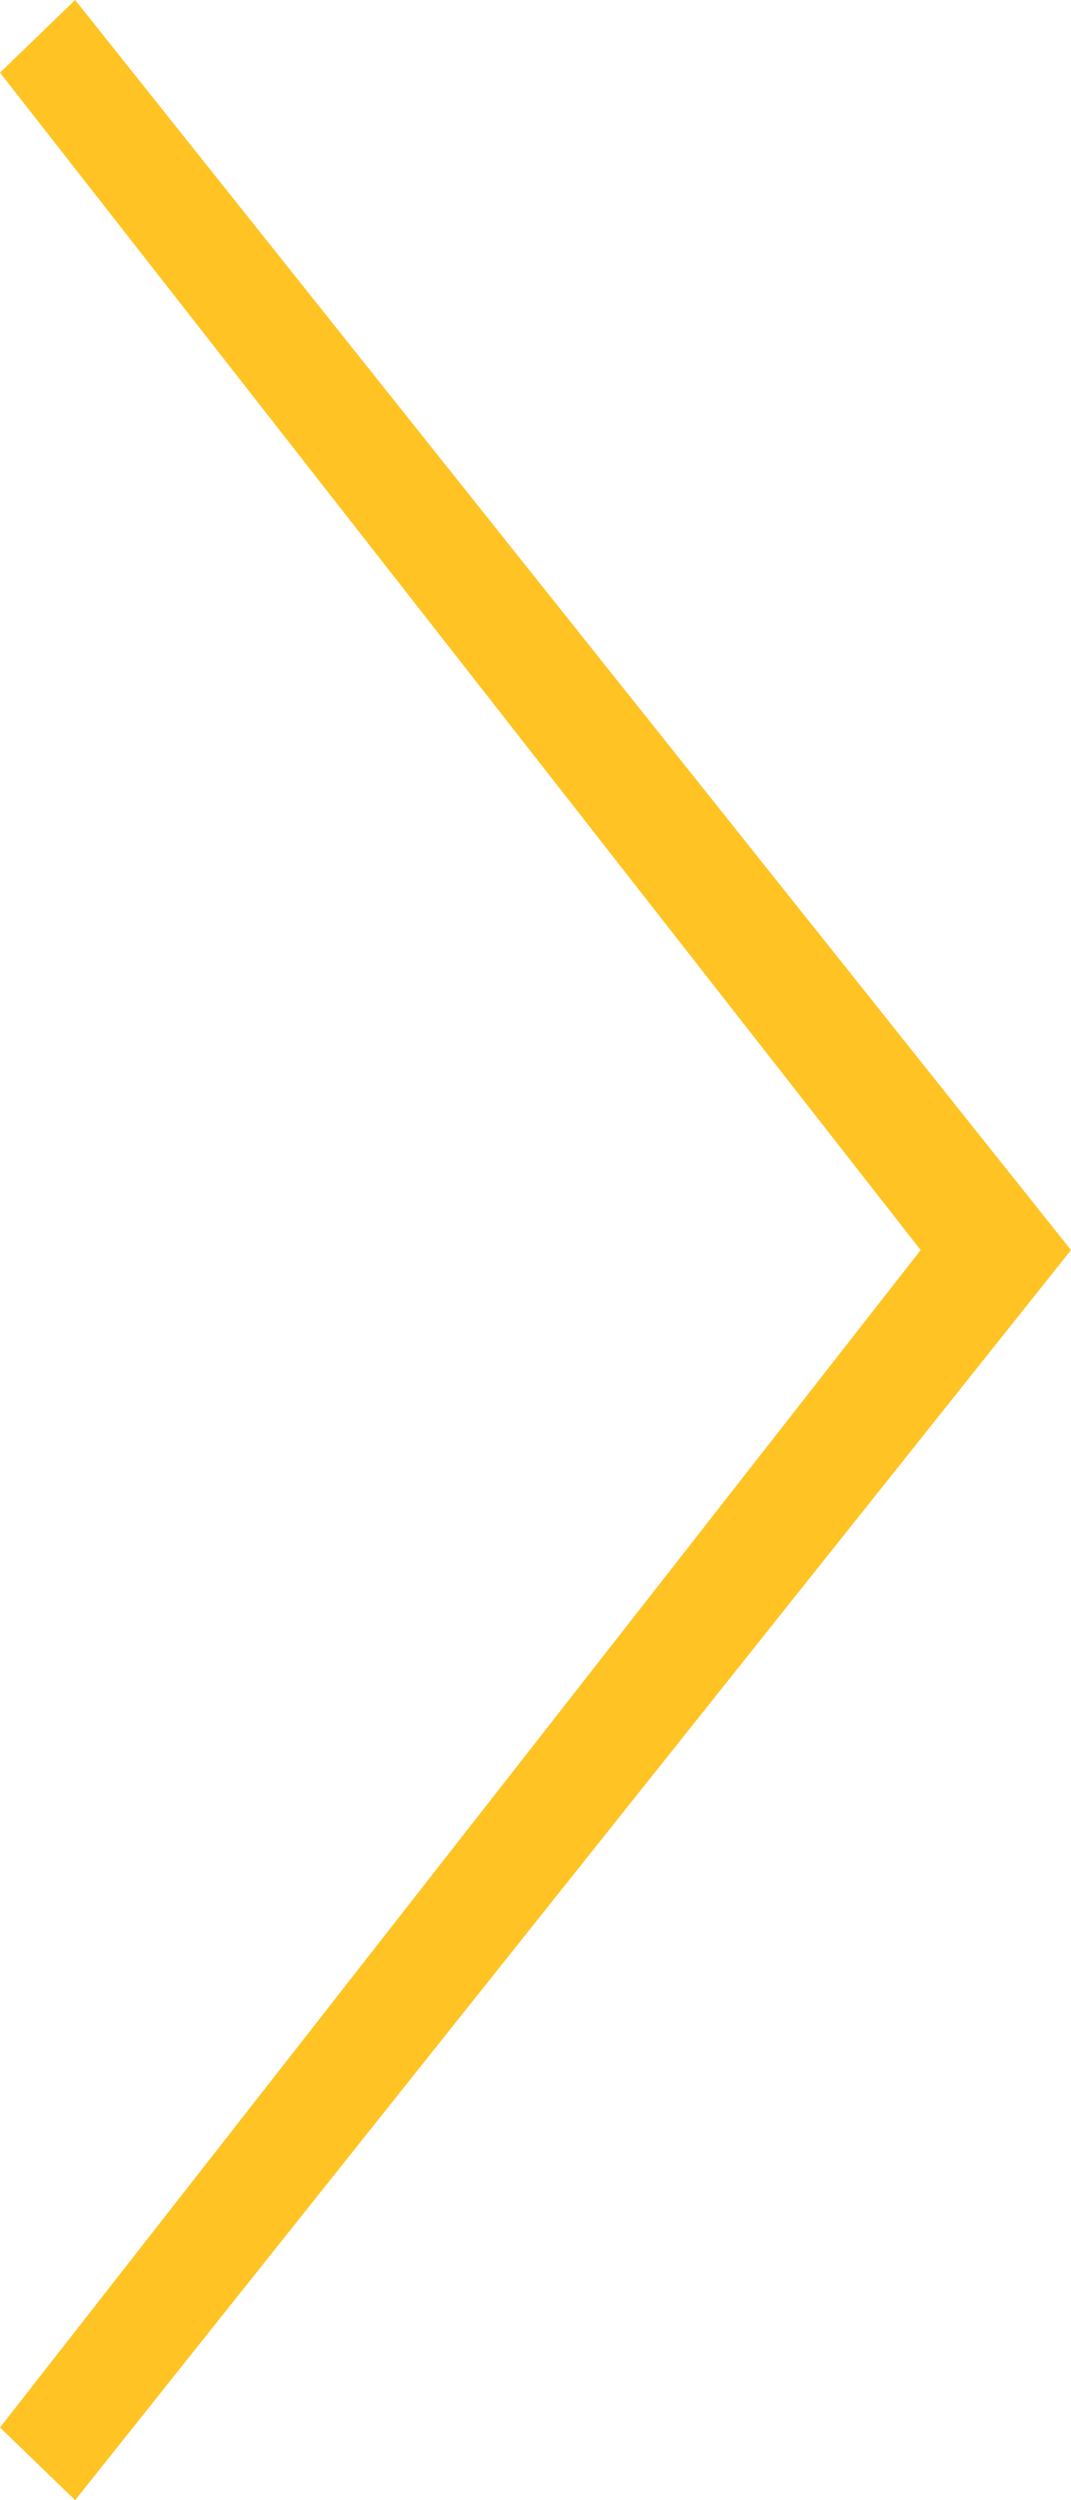
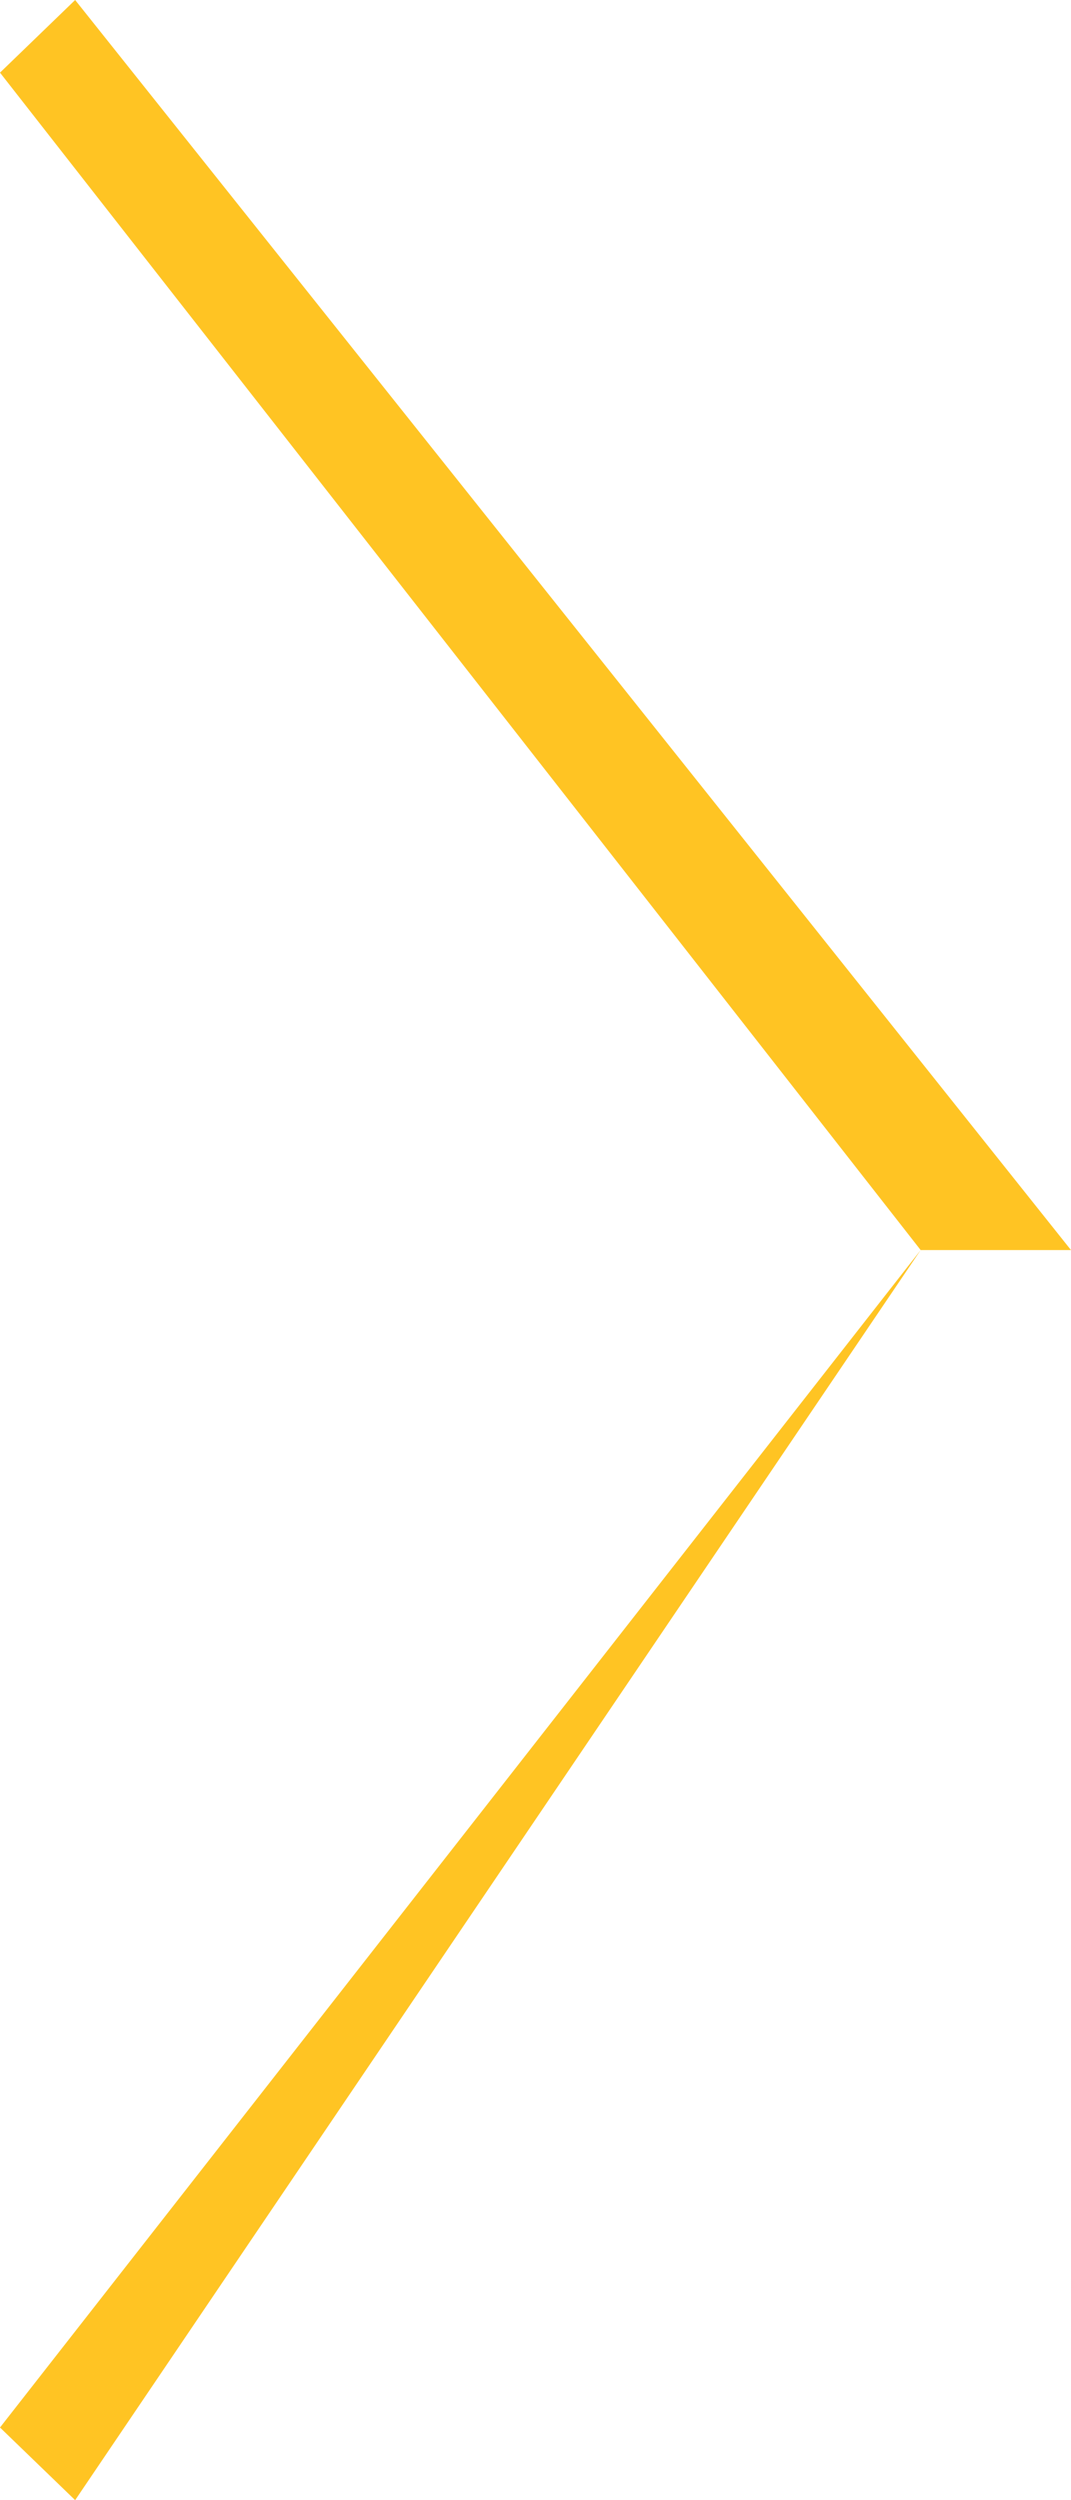
<svg xmlns="http://www.w3.org/2000/svg" version="1.1" id="Layer_1" x="0px" y="0px" width="24px" height="56px" viewBox="0 0 24 56" enable-background="new 0 0 24 56" xml:space="preserve">
-   <path fill="#FFC423" d="M24,28L1.684,0L0,1.627L20.631,28 M20.631,28L0,54.373L1.684,56L24,28" />
+   <path fill="#FFC423" d="M24,28L1.684,0L0,1.627L20.631,28 M20.631,28L0,54.373L1.684,56" />
</svg>